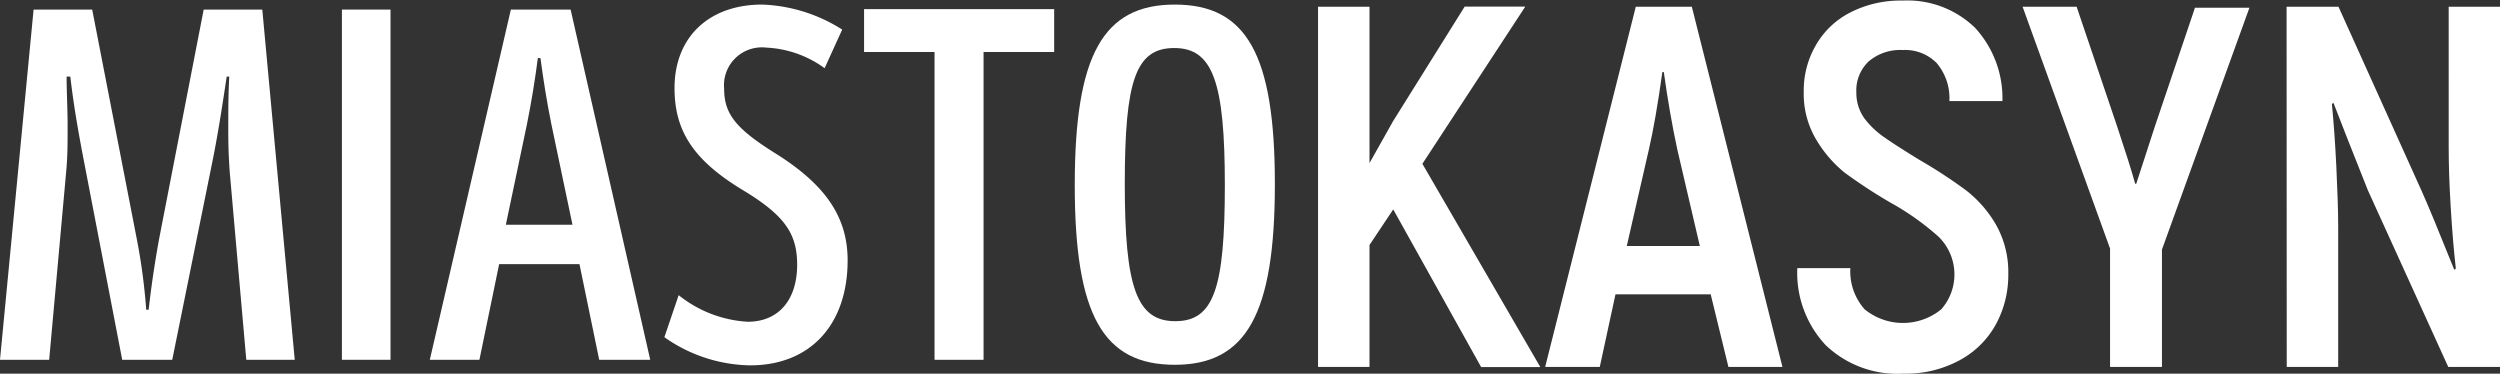
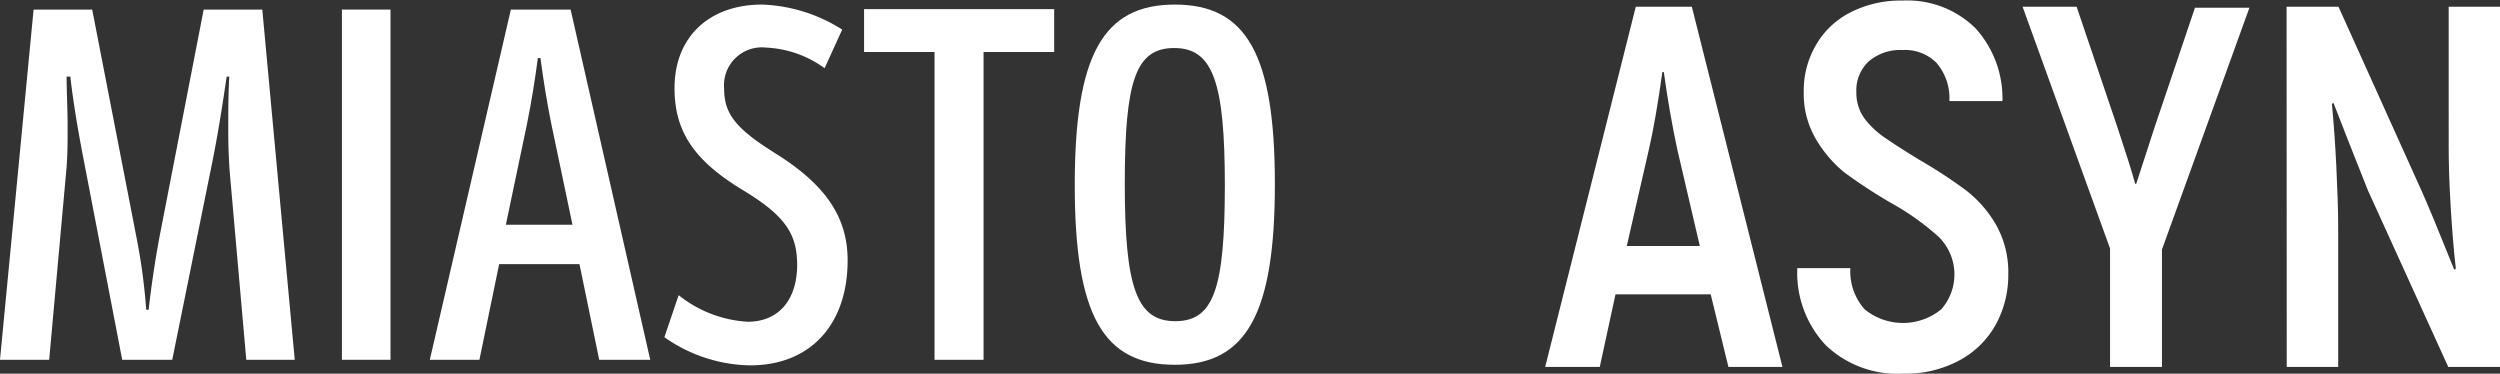
<svg xmlns="http://www.w3.org/2000/svg" id="Layer_1" data-name="Layer 1" width="174.9" height="26.14" viewBox="0 0 174.9 26.14">
  <rect x="0" y="0" width="174.9" height="26.14" fill="#333333" stroke="none" />
  <g id="Layer_2" data-name="Layer 2">
    <g id="Layer_1-2" data-name="Layer 1-2">
      <g style="isolation:isolate">
        <g style="isolation:isolate">
          <path d="M3.43,5.6h4.1l3.11,16a41.93,41.93,0,0,1,.67,5h.17c.18-1.61.42-3.26.74-5l3.11-16h4.1L21.7,30.1H18.31L17.15,16.94c-.07-1-.1-1.89-.1-2.84,0-1.29,0-2.59.07-3.81h-.18c-.31,2.06-.63,4.16-1.05,6.19L13.13,30.1H9.63L7,16.45c-.39-2-.77-4.13-1-6.16H5.74c0,1.12.07,2.27.07,3.46s0,2.14-.1,3.19L4.52,30.1H1.08Z" transform="translate(-1.08 -4.93)" fill="#fff" />
          <path d="M25,5.6h3.4V30.1H25Z" transform="translate(-1.08 -4.93)" fill="#fff" />
        </g>
        <g style="isolation:isolate">
          <path d="M41.62,23.41H36L34.62,30.1H31.15L36.82,5.6H41l5.57,24.5H43Zm-5.15-2.76h4.66l-1.47-7c-.32-1.58-.56-3.08-.77-4.66h-.18c-.21,1.58-.45,3.08-.77,4.66Z" transform="translate(-1.08 -4.93)" fill="#fff" />
        </g>
        <g style="isolation:isolate">
          <path d="M47.56,28.52l1-2.94a8.5,8.5,0,0,0,4.83,1.86c2.17,0,3.46-1.54,3.46-4C56.84,21.28,56,20,53,18.2c-3.4-2.07-4.73-4.1-4.73-7.11,0-3.57,2.42-5.84,6.13-5.84A11.15,11.15,0,0,1,60,7l-1.23,2.7a7.52,7.52,0,0,0-4.09-1.44,2.65,2.65,0,0,0-2.94,2.87c0,1.75.8,2.77,3.46,4.45,3.57,2.2,5.18,4.48,5.18,7.56,0,4.51-2.62,7.35-6.82,7.35A10.67,10.67,0,0,1,47.56,28.52Z" transform="translate(-1.08 -4.93)" fill="#fff" />
        </g>
        <g style="isolation:isolate">
          <path d="M74.83,8.57H69.89V30.1H66.46V8.57H61.53v-3h13.3Z" transform="translate(-1.08 -4.93)" fill="#fff" />
        </g>
        <g style="isolation:isolate">
          <path d="M76.27,17.88c0-9.13,2-12.63,7-12.63s7,3.46,7,12.56-2,12.64-7,12.64S76.27,27,76.27,17.88Zm10.5,0c0-7.21-.84-9.59-3.54-9.59s-3.46,2.28-3.46,9.52.84,9.59,3.53,9.59S86.77,25.13,86.77,17.88Z" transform="translate(-1.08 -4.93)" fill="#fff" />
        </g>
      </g>
      <g style="isolation:isolate">
        <g style="isolation:isolate">
-           <path d="M98.55,19.58l-1.66,2.49V30.6h-3.6V5.4h3.6V16.34l1.66-2.95,5-8h4.24l-7.2,11,8.25,14.22H104.7Z" transform="translate(-1.08 -4.93)" fill="#fff" />
-         </g>
+           </g>
        <g style="isolation:isolate">
          <path d="M120.76,25.52H114.1L113,30.6h-3.82l6.34-25.2h3.92l6.34,25.2H122ZM120,22.14l-1.58-6.77q-.54-2.52-.94-5.4h-.1q-.48,3.42-.94,5.4l-1.55,6.77Z" transform="translate(-1.08 -4.93)" fill="#fff" />
          <path d="M128.82,29.09a7.39,7.39,0,0,1-2-5.4h3.71a4,4,0,0,0,1,2.88,4.24,4.24,0,0,0,5.36,0,3.69,3.69,0,0,0-.2-5.09,18.42,18.42,0,0,0-3.38-2.39A36.43,36.43,0,0,1,130.12,17a8.7,8.7,0,0,1-2-2.34,6.26,6.26,0,0,1-.85-3.32,6.28,6.28,0,0,1,.85-3.25,5.8,5.8,0,0,1,2.41-2.29,7.71,7.71,0,0,1,3.65-.83,6.8,6.8,0,0,1,5.08,1.91A7.28,7.28,0,0,1,141.17,12h-3.71a3.8,3.8,0,0,0-.9-2.67,3.11,3.11,0,0,0-2.37-.9,3.39,3.39,0,0,0-2.38.8,2.78,2.78,0,0,0-.86,2.16,3.06,3.06,0,0,0,.57,1.83A6.1,6.1,0,0,0,133,14.6c.56.39,1.36.9,2.39,1.53a34.74,34.74,0,0,1,3.24,2.12,8.29,8.29,0,0,1,2.09,2.4,6.74,6.74,0,0,1,.86,3.47,7.22,7.22,0,0,1-.86,3.49,6.29,6.29,0,0,1-2.54,2.52,7.89,7.89,0,0,1-3.94.94A7.26,7.26,0,0,1,128.82,29.09Z" transform="translate(-1.08 -4.93)" fill="#fff" />
        </g>
        <g style="isolation:isolate">
          <path d="M148.7,22.32,142.58,5.4h3.78l2.84,8.39q.9,2.7,1.26,4h.07l1.3-4,2.81-8.32h3.81l-6.12,16.92V30.6H148.7Z" transform="translate(-1.08 -4.93)" fill="#fff" />
          <path d="M161.05,5.4h3.63l5.8,12.85q.65,1.44,2.3,5.55l.11-.08q-.21-1.83-.36-4.32c-.1-1.65-.14-3-.14-4.17V5.4H176V30.6h-3.64l-5.62-12.35q-1.54-3.86-2.41-6.12l-.11.07c.12,1.25.23,2.71.31,4.38s.13,3.1.13,4.3V30.6h-3.6Z" transform="translate(-1.08 -4.93)" fill="#fff" />
        </g>
      </g>
    </g>
  </g>
</svg>